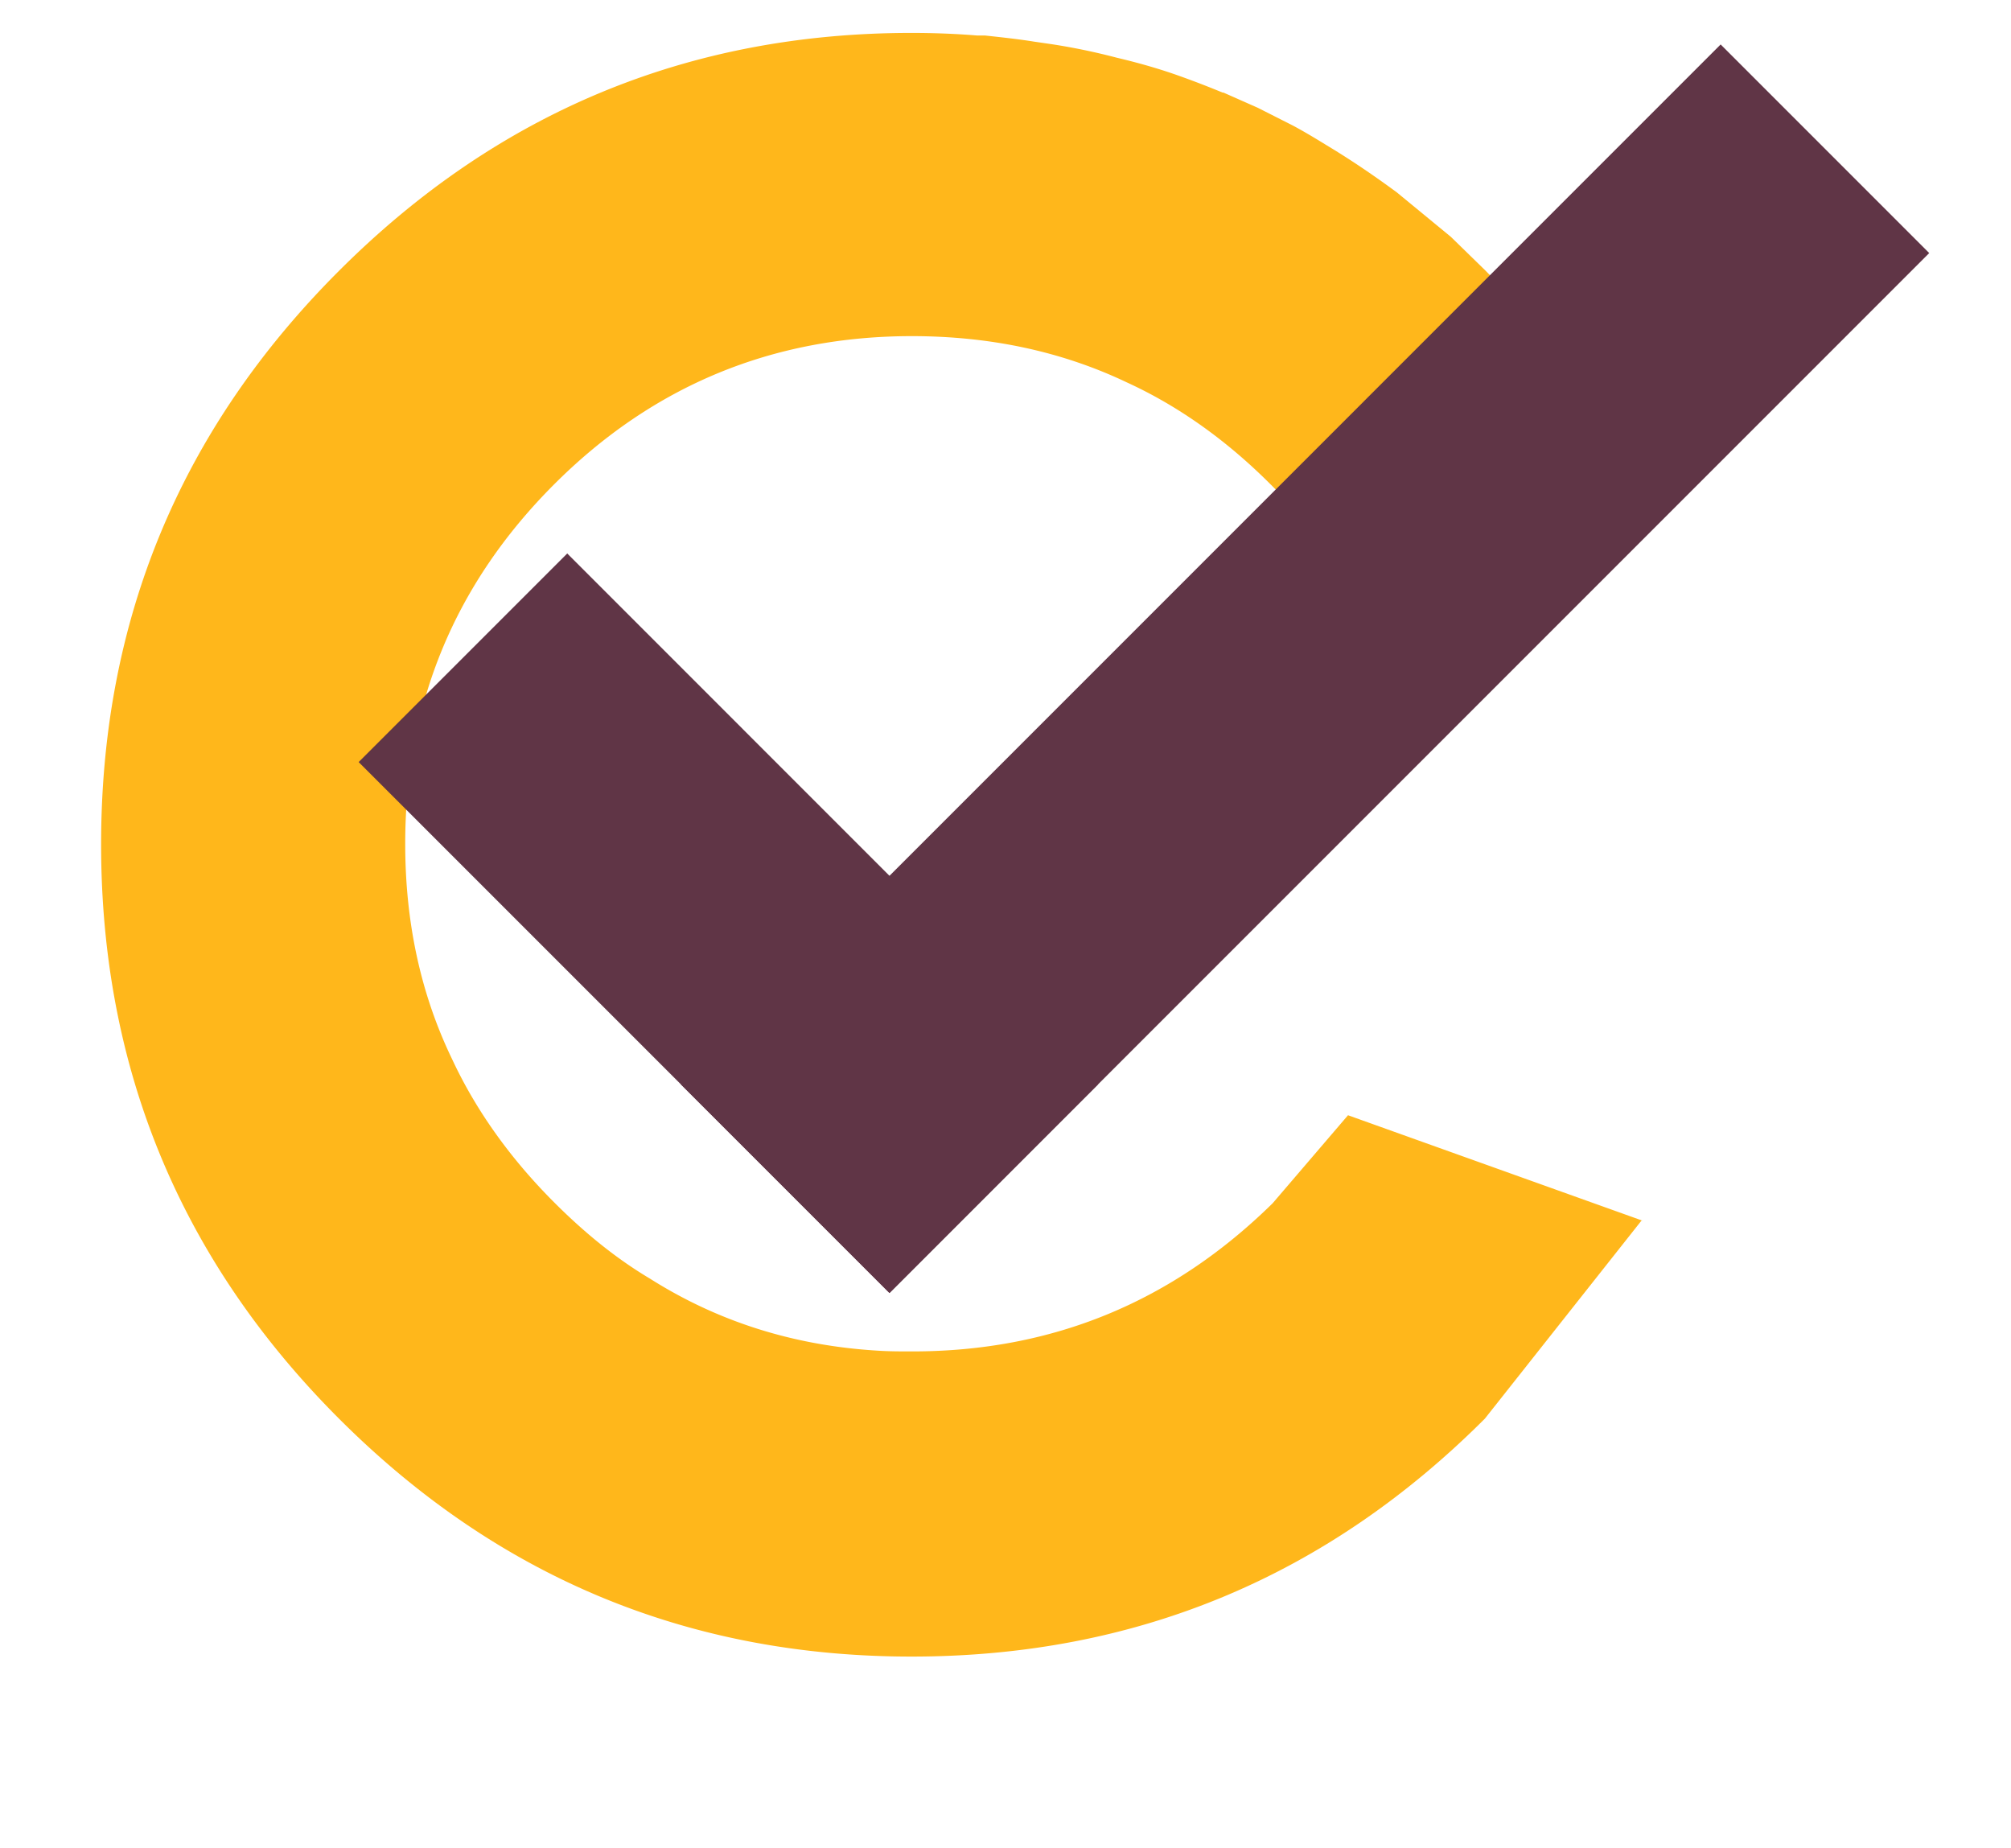
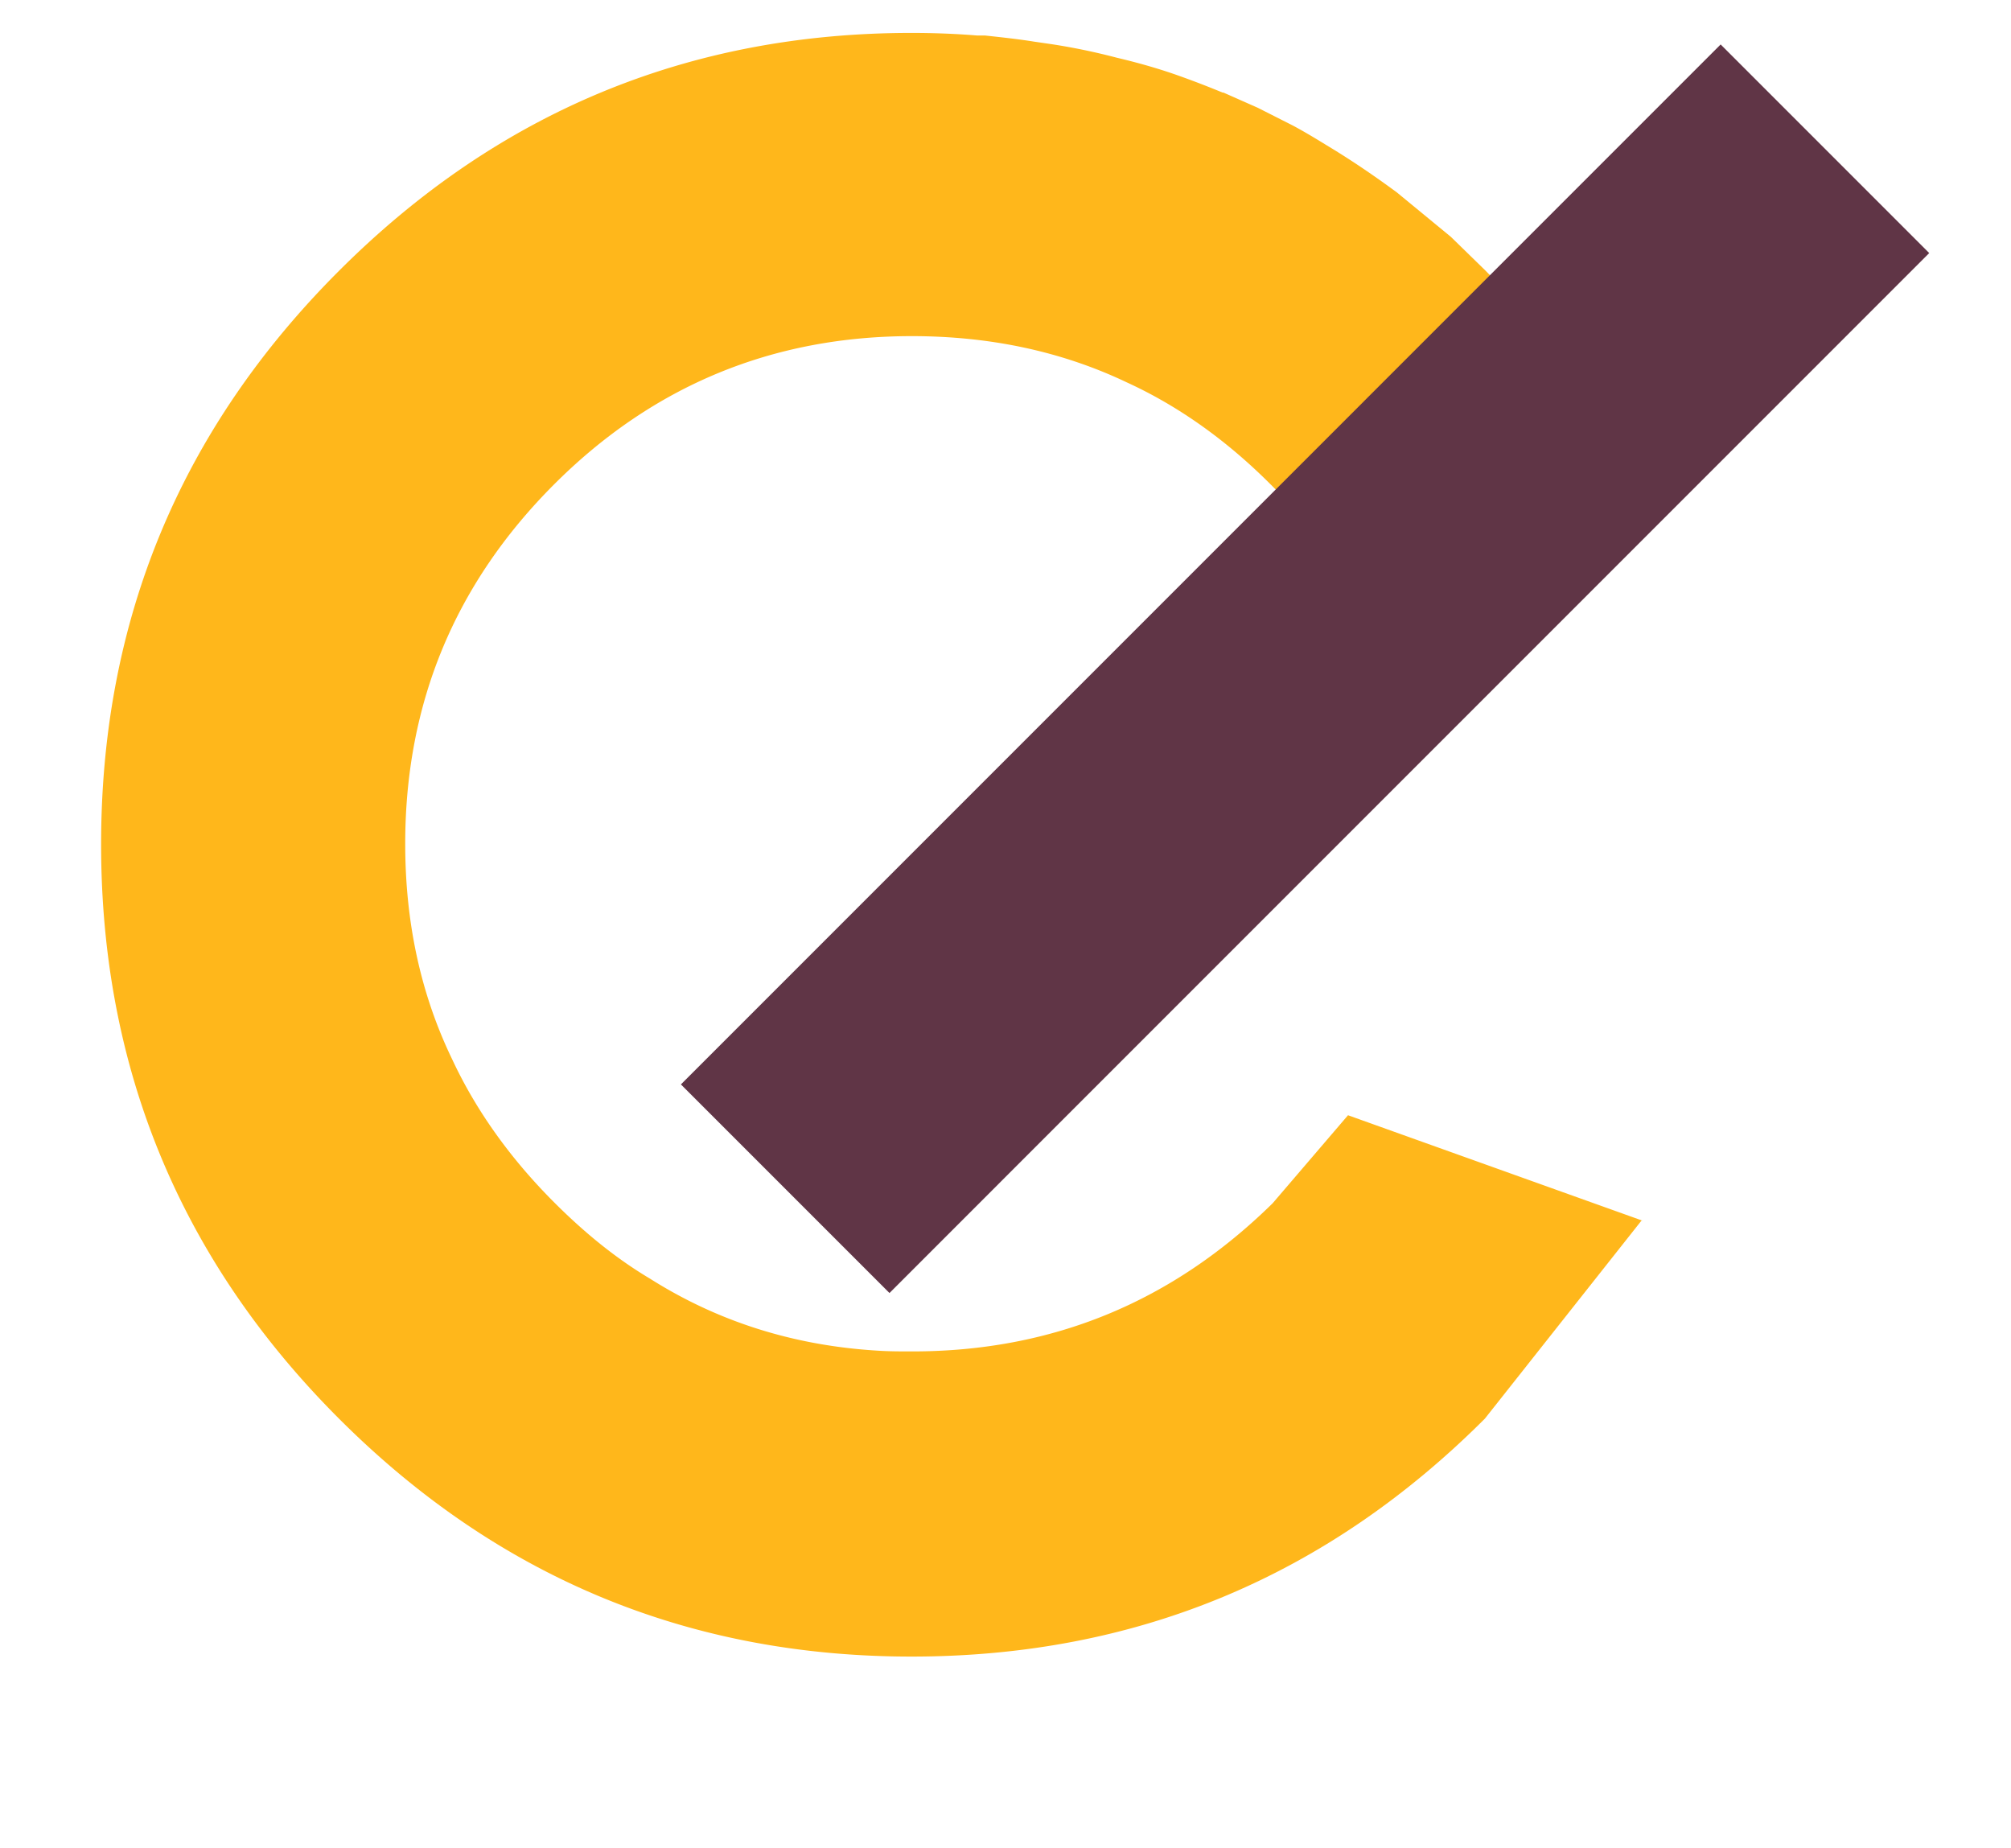
<svg xmlns="http://www.w3.org/2000/svg" viewBox="0 0 37 37" width="37" height="34" fill="none">
  <path d="M31.23 24.44l-3.132 3.96c-3.167 3.167-6.988 4.763-11.48 4.763-4.475 0-8.296-1.596-11.463-4.763S.392 21.395.392 16.902s1.596-8.314 4.763-11.48S12.143.659 16.618.659c.445 0 .89.017 1.317.052h.157c.323.035.654.07.977.122l.358.052a12.71 12.71 0 0 1 1.3.27c.445.105.872.227 1.282.375a18.67 18.67 0 0 1 .837.323h.017l.689.305.707.358c.227.122.445.253.672.393.48.288.942.602 1.404.942l1.082.89.689.672a12.09 12.09 0 0 1 .567.619c.27.288.637.689 1.064 1.186l-.052.052-2.914 2.949-1.352 1.317s-.017-.017-.052-.035c-.017 0-.017-.017-.017-.035-.07-.07-.122-.139-.157-.192-.654-.785-1.152-1.352-1.387-1.579-.872-.872-1.832-1.562-2.879-2.041-1.3-.619-2.739-.925-4.301-.925-2.791 0-5.19.994-7.162 2.966-1.989 1.989-2.983 4.388-2.983 7.197 0 1.562.305 3.001.942 4.318.48 1.029 1.169 1.989 2.041 2.861.602.602 1.23 1.117 1.919 1.527 1.352.855 2.861 1.335 4.528 1.439.244.017.48.017.724.017 2.809 0 5.208-.994 7.214-2.966l1.509-1.762 5.897 2.111h-.026z" fill="#ffb71b" />
  <g fill="#603546">
-     <path d="M20.353 21.709L9.725 11.08l-4.176 4.176 10.628 10.628 4.176-4.176z" />
    <path d="M16.177 25.885L36.995 5.066 32.819.89 12.001 21.709l4.176 4.176z" />
  </g>
</svg>